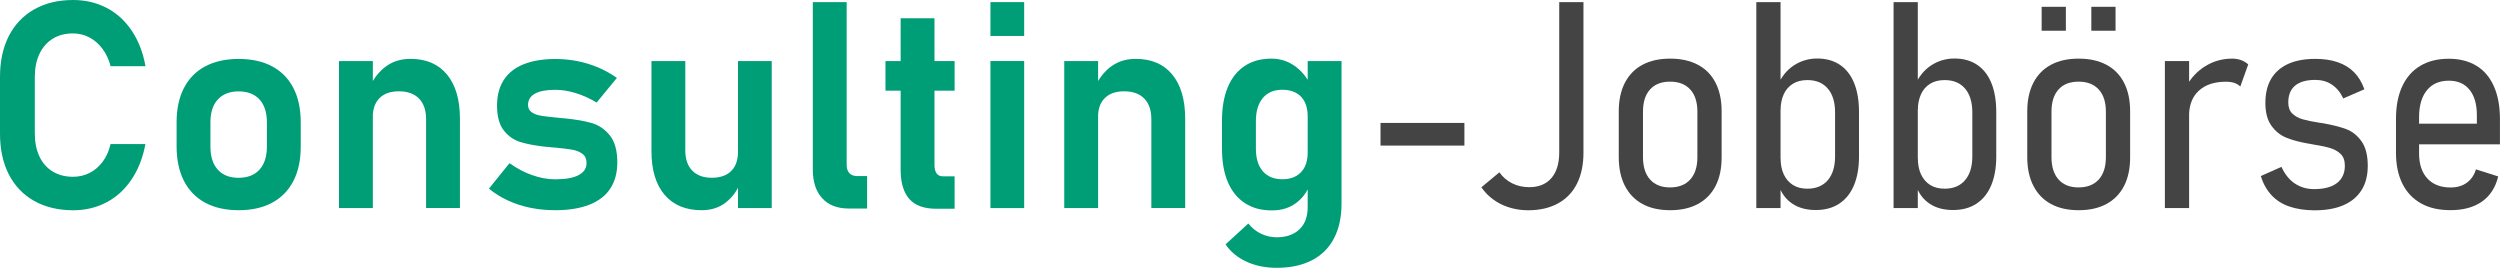
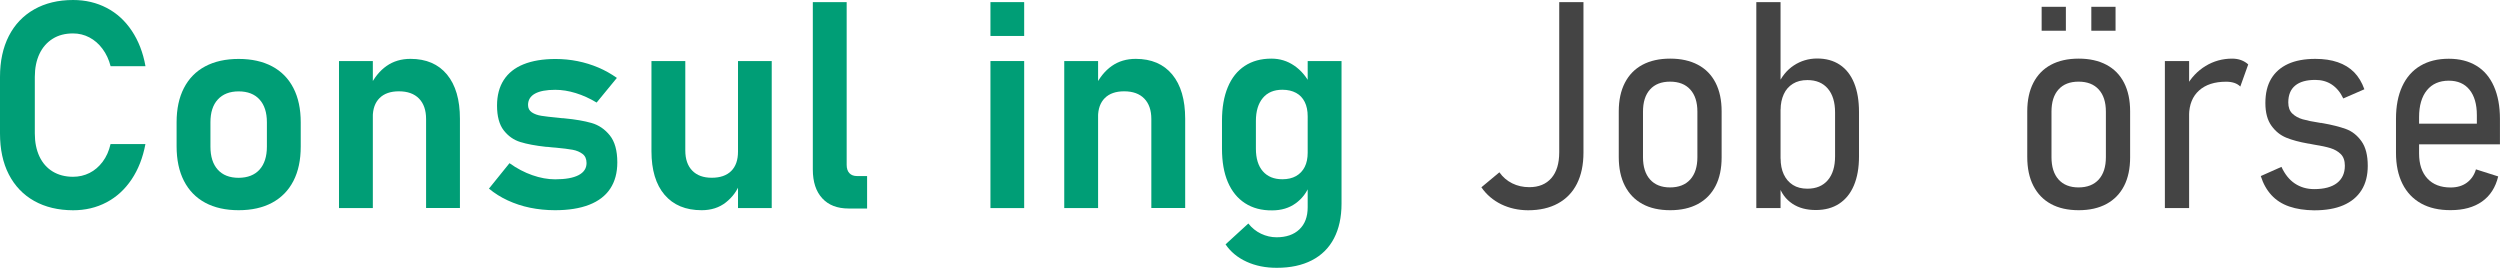
<svg xmlns="http://www.w3.org/2000/svg" version="1.1" id="Ebene_1" x="0px" y="0px" viewBox="0 0 413.65 44.32" enable-background="new 0 0 413.65 44.32" xml:space="preserve">
  <g>
    <path fill="#009E76" d="M5.66,33.25c-1.82-1.02-3.22-2.49-4.2-4.39S0,24.69,0,22.08v-9.35c0-2.61,0.49-4.87,1.46-6.77   s2.38-3.38,4.2-4.41S9.63,0,12.09,0c2.05,0,3.9,0.44,5.57,1.31s3.05,2.14,4.15,3.79s1.86,3.6,2.26,5.85H18.3   c-0.28-1.09-0.73-2.05-1.34-2.87s-1.33-1.45-2.17-1.89s-1.74-0.66-2.71-0.66c-1.3,0-2.42,0.29-3.36,0.88s-1.68,1.42-2.19,2.5   s-0.77,2.35-0.77,3.82v9.35c0,1.47,0.26,2.74,0.77,3.82s1.25,1.91,2.19,2.48s2.07,0.87,3.36,0.87c0.98,0,1.89-0.21,2.73-0.63   s1.56-1.04,2.17-1.85s1.05-1.79,1.31-2.93h5.77c-0.42,2.25-1.18,4.2-2.29,5.85s-2.48,2.91-4.15,3.79s-3.51,1.31-5.54,1.31   C9.63,34.78,7.48,34.27,5.66,33.25z" />
    <path fill="#009E76" d="M33.95,33.54c-1.54-0.83-2.71-2.04-3.52-3.62s-1.21-3.5-1.21-5.73v-3.96c0-2.2,0.4-4.09,1.21-5.66   s1.98-2.77,3.52-3.59s3.39-1.23,5.54-1.23s4,0.41,5.54,1.23s2.71,2.02,3.52,3.59s1.21,3.46,1.21,5.66v4.03   c0,2.22-0.4,4.11-1.21,5.68s-1.98,2.77-3.52,3.6s-3.39,1.24-5.54,1.24S35.49,34.37,33.95,33.54z M42.94,28.07   c0.81-0.9,1.22-2.17,1.22-3.81v-4.03c0-1.63-0.41-2.88-1.22-3.77s-1.96-1.34-3.45-1.34s-2.63,0.45-3.45,1.34s-1.22,2.15-1.22,3.77   v4.03c0,1.64,0.4,2.91,1.21,3.81s1.96,1.35,3.46,1.35C40.98,29.41,42.13,28.96,42.94,28.07z" />
    <path fill="#009E76" d="M56.09,10.1h5.6v24.33h-5.6V10.1z M70.5,19.69c0-1.45-0.39-2.58-1.17-3.38s-1.89-1.2-3.33-1.2   c-1.38,0-2.44,0.37-3.19,1.11s-1.13,1.79-1.13,3.15l-0.49-5.04c0.73-1.5,1.66-2.64,2.78-3.42s2.43-1.17,3.95-1.17   c2.59,0,4.61,0.86,6.04,2.59s2.14,4.17,2.14,7.32v14.77h-5.6V19.69z" />
    <path fill="#009E76" d="M87.7,34.37c-1.31-0.27-2.54-0.68-3.69-1.21s-2.18-1.18-3.11-1.95L84.3,27c1.23,0.88,2.5,1.54,3.79,1.99   s2.54,0.68,3.76,0.68c1.7,0,3-0.23,3.88-0.69s1.32-1.13,1.32-2c0-0.67-0.22-1.18-0.66-1.51s-0.99-0.57-1.65-0.69   s-1.6-0.24-2.8-0.35c-0.2-0.02-0.41-0.03-0.63-0.05s-0.43-0.04-0.63-0.07c-0.06,0-0.13,0-0.19-0.01s-0.13-0.01-0.19-0.01   c-1.7-0.19-3.1-0.45-4.2-0.79s-2.01-0.98-2.75-1.93s-1.11-2.32-1.11-4.1c0-1.67,0.37-3.08,1.11-4.23s1.83-2.02,3.27-2.6   s3.2-0.88,5.3-0.88c1.25,0,2.47,0.12,3.66,0.36s2.32,0.59,3.41,1.05s2.11,1.04,3.08,1.72l-3.35,4.08   c-1.14-0.69-2.29-1.21-3.46-1.57s-2.29-0.54-3.39-0.54c-1.47,0-2.59,0.21-3.35,0.63s-1.15,1.05-1.15,1.88   c0,0.53,0.21,0.94,0.63,1.22s0.95,0.47,1.58,0.57s1.55,0.21,2.75,0.32c0.13,0.02,0.25,0.03,0.36,0.04s0.24,0.02,0.36,0.04   c0.05,0,0.1,0,0.16,0s0.13,0.01,0.19,0.02c1.8,0.17,3.29,0.43,4.48,0.77s2.2,1.03,3.02,2.05s1.24,2.51,1.24,4.46   c0,1.72-0.39,3.17-1.17,4.35s-1.94,2.07-3.48,2.67s-3.43,0.9-5.66,0.9C90.4,34.78,89.02,34.64,87.7,34.37z" />
    <path fill="#009E76" d="M113.39,24.89c0,1.44,0.38,2.55,1.15,3.34s1.84,1.18,3.23,1.18s2.46-0.37,3.21-1.11s1.13-1.81,1.13-3.2   l0.33,5.2c-0.47,1.27-1.25,2.33-2.34,3.19s-2.43,1.29-4.01,1.29c-2.64,0-4.68-0.85-6.13-2.55s-2.17-4.11-2.17-7.22V10.1h5.6V24.89z    M122.11,10.1h5.58v24.33h-5.58V10.1z" />
    <path fill="#009E76" d="M140.09,27.28c0,0.59,0.15,1.05,0.45,1.37s0.72,0.48,1.27,0.48h1.66v5.37h-3.05   c-1.88,0-3.33-0.56-4.37-1.69s-1.56-2.71-1.56-4.76V0.35h5.6V27.28z" />
-     <path fill="#009E76" d="M146.51,10.1h11.44V15h-11.44V10.1z M150.45,32.92c-0.95-1.09-1.43-2.69-1.43-4.82V3.02h5.6v24.3   c0,0.59,0.12,1.05,0.35,1.37s0.58,0.48,1.03,0.48h1.95v5.37h-3C152.9,34.55,151.4,34,150.45,32.92z" />
    <path fill="#009E76" d="M163.88,0.35h5.58v5.6h-5.58V0.35z M163.88,10.1h5.58v24.33h-5.58V10.1z" />
    <path fill="#009E76" d="M176.09,10.1h5.6v24.33h-5.6V10.1z M190.5,19.69c0-1.45-0.39-2.58-1.17-3.38s-1.89-1.2-3.33-1.2   c-1.38,0-2.44,0.37-3.19,1.11s-1.13,1.79-1.13,3.15l-0.49-5.04c0.73-1.5,1.66-2.64,2.78-3.42s2.43-1.17,3.95-1.17   c2.59,0,4.61,0.86,6.04,2.59s2.14,4.17,2.14,7.32v14.77h-5.6V19.69z" />
    <path fill="#009E76" d="M206,33.62c-1.24-0.8-2.19-1.97-2.84-3.49s-0.97-3.36-0.97-5.52v-4.64c0-2.16,0.32-4,0.96-5.54   s1.57-2.71,2.8-3.52s2.7-1.21,4.42-1.21c1.38,0,2.63,0.38,3.76,1.15s2.04,1.84,2.73,3.23l-0.49,5.18c0-0.94-0.16-1.73-0.49-2.39   s-0.8-1.16-1.43-1.5s-1.38-0.52-2.27-0.52c-1.39,0-2.47,0.45-3.23,1.36s-1.15,2.17-1.15,3.8v4.59c0,1.61,0.38,2.86,1.15,3.74   s1.84,1.32,3.23,1.32c0.89,0,1.65-0.18,2.27-0.53s1.1-0.86,1.43-1.51s0.49-1.45,0.49-2.37l0.33,5.34   c-0.48,1.27-1.26,2.29-2.33,3.06s-2.36,1.16-3.88,1.16C208.74,34.83,207.25,34.43,206,33.62z M206.25,43.3   c-1.48-0.68-2.64-1.64-3.47-2.87l3.77-3.45c0.58,0.73,1.28,1.3,2.1,1.69s1.68,0.59,2.57,0.59c1.59,0,2.85-0.43,3.77-1.3   s1.38-2.09,1.38-3.67V10.1h5.6v23.6c0,2.23-0.42,4.15-1.25,5.74s-2.05,2.8-3.66,3.63s-3.53,1.24-5.78,1.24   C209.41,44.32,207.73,43.98,206.25,43.3z" />
-     <path fill="#444444" d="M242.3,20.34v3.75h-13.88v-3.75H242.3z" />
    <path fill="#444444" d="M248.39,33.8c-1.34-0.66-2.44-1.59-3.28-2.81l2.98-2.48c0.55,0.78,1.25,1.39,2.11,1.82s1.8,0.64,2.84,0.64   c1.56,0,2.78-0.5,3.65-1.5s1.3-2.42,1.3-4.27V0.35h4.01v24.89c0,2.02-0.36,3.73-1.08,5.16s-1.77,2.51-3.14,3.26   s-3.02,1.13-4.95,1.13C251.21,34.78,249.73,34.45,248.39,33.8z" />
    <path fill="#444444" d="M271.76,33.75c-1.27-0.69-2.23-1.69-2.91-3.01s-1.01-2.91-1.01-4.77v-7.55c0-1.84,0.34-3.42,1.01-4.72   s1.64-2.3,2.91-2.98s2.8-1.02,4.59-1.02c1.78,0,3.31,0.34,4.59,1.02s2.25,1.67,2.92,2.98s1,2.88,1,4.72v7.62   c0,1.84-0.33,3.42-1,4.72s-1.64,2.3-2.92,2.99s-2.81,1.03-4.59,1.03C274.56,34.78,273.02,34.44,271.76,33.75z M279.67,29.7   c0.79-0.88,1.18-2.11,1.18-3.7v-7.52c0-1.58-0.39-2.8-1.18-3.67s-1.9-1.3-3.34-1.3s-2.54,0.43-3.32,1.3s-1.16,2.09-1.16,3.67v7.52   c0,1.59,0.39,2.83,1.17,3.7s1.88,1.31,3.3,1.31C277.77,31.01,278.88,30.57,279.67,29.7z" />
    <path fill="#444444" d="M290.6,0.35h4.01v34.08h-4.01V0.35z M296.56,33.7c-1.08-0.72-1.84-1.75-2.27-3.09l0.33-4.41   c0,1.02,0.17,1.9,0.52,2.65s0.85,1.33,1.51,1.75s1.46,0.62,2.4,0.62c1.45,0,2.58-0.47,3.38-1.41s1.2-2.25,1.2-3.94v-7.27   c0-1.69-0.4-3-1.2-3.94s-1.92-1.41-3.38-1.41c-0.94,0-1.74,0.2-2.4,0.61s-1.17,0.98-1.51,1.73s-0.52,1.6-0.52,2.55l-0.49-4.01   c0.63-1.44,1.52-2.54,2.67-3.3s2.45-1.15,3.87-1.15c1.45,0,2.7,0.34,3.74,1.03s1.83,1.7,2.37,3.02s0.81,2.93,0.81,4.8v7.36   c0,1.86-0.28,3.45-0.84,4.78s-1.38,2.34-2.45,3.04s-2.36,1.04-3.86,1.04S297.63,34.42,296.56,33.7z" />
-     <path fill="#444444" d="M313.31,0.35h4.01v34.08h-4.01V0.35z M319.27,33.7c-1.08-0.72-1.84-1.75-2.27-3.09l0.33-4.41   c0,1.02,0.17,1.9,0.52,2.65s0.85,1.33,1.51,1.75s1.46,0.62,2.4,0.62c1.45,0,2.58-0.47,3.38-1.41s1.2-2.25,1.2-3.94v-7.27   c0-1.69-0.4-3-1.2-3.94s-1.92-1.41-3.38-1.41c-0.94,0-1.74,0.2-2.4,0.61s-1.17,0.98-1.51,1.73s-0.52,1.6-0.52,2.55l-0.49-4.01   c0.63-1.44,1.52-2.54,2.67-3.3s2.45-1.15,3.87-1.15c1.45,0,2.7,0.34,3.74,1.03s1.83,1.7,2.37,3.02s0.81,2.93,0.81,4.8v7.36   c0,1.86-0.28,3.45-0.84,4.78s-1.38,2.34-2.45,3.04s-2.36,1.04-3.86,1.04S320.34,34.42,319.27,33.7z" />
    <path fill="#444444" d="M339.35,33.75c-1.27-0.69-2.23-1.69-2.91-3.01s-1.01-2.91-1.01-4.77v-7.55c0-1.84,0.34-3.42,1.01-4.72   s1.64-2.3,2.91-2.98s2.8-1.02,4.59-1.02c1.78,0,3.31,0.34,4.59,1.02s2.25,1.67,2.92,2.98s1,2.88,1,4.72v7.62   c0,1.84-0.33,3.42-1,4.72s-1.64,2.3-2.92,2.99s-2.81,1.03-4.59,1.03C342.15,34.78,340.62,34.44,339.35,33.75z M337.81,1.13h4.01   v3.96h-4.01V1.13z M347.26,29.7c0.79-0.88,1.18-2.11,1.18-3.7v-7.52c0-1.58-0.39-2.8-1.18-3.67s-1.9-1.3-3.34-1.3   s-2.54,0.43-3.32,1.3s-1.16,2.09-1.16,3.67v7.52c0,1.59,0.39,2.83,1.17,3.7s1.88,1.31,3.3,1.31   C345.36,31.01,346.47,30.57,347.26,29.7z M346.03,1.13h4.01v3.96h-4.01V1.13z" />
    <path fill="#444444" d="M358.2,10.1h4.01v24.33h-4.01V10.1z M369.7,13.72c-0.39-0.13-0.84-0.2-1.36-0.2c-1.91,0-3.4,0.48-4.48,1.45   s-1.63,2.33-1.66,4.08l-0.49-4.71c0.81-1.47,1.89-2.61,3.22-3.42s2.8-1.22,4.39-1.22c0.55,0,1.05,0.08,1.5,0.25s0.84,0.4,1.17,0.71   l-1.31,3.66C370.42,14.05,370.09,13.86,369.7,13.72z" />
    <path fill="#444444" d="M378.79,34.17c-1.2-0.41-2.18-1.04-2.96-1.89s-1.37-1.9-1.76-3.15l3.42-1.52c0.56,1.22,1.3,2.14,2.21,2.75   s1.98,0.93,3.2,0.93c1.64,0,2.9-0.33,3.77-1s1.31-1.62,1.31-2.87c0-0.84-0.23-1.49-0.68-1.93s-1.02-0.77-1.7-0.98   s-1.62-0.41-2.82-0.6c-0.08-0.02-0.16-0.03-0.26-0.05s-0.21-0.04-0.35-0.07c-0.03-0.02-0.07-0.02-0.12-0.02s-0.1-0.01-0.16-0.02   c-1.42-0.25-2.62-0.57-3.6-0.97s-1.8-1.06-2.46-1.98s-1-2.17-1-3.75c0-1.61,0.32-2.95,0.96-4.02s1.57-1.89,2.79-2.45   s2.73-0.84,4.52-0.84c1.39,0,2.63,0.18,3.7,0.55s1.98,0.92,2.71,1.66s1.29,1.68,1.7,2.82l-3.49,1.52c-0.48-1.02-1.12-1.78-1.9-2.3   s-1.7-0.77-2.74-0.77c-1.45,0-2.56,0.31-3.32,0.94s-1.14,1.55-1.14,2.79c0,0.8,0.22,1.41,0.67,1.84s1.02,0.75,1.72,0.95   s1.67,0.4,2.91,0.59c0.02,0,0.04,0,0.08,0.01s0.07,0,0.08-0.01c0.03,0.02,0.07,0.03,0.12,0.04s0.09,0.01,0.12,0.01   c1.52,0.27,2.79,0.59,3.82,0.96s1.89,1.05,2.59,2.03s1.04,2.33,1.04,4.07c0,1.58-0.34,2.92-1.03,4.02s-1.69,1.93-3.01,2.5   s-2.93,0.84-4.84,0.84C381.35,34.78,379.98,34.58,378.79,34.17z" />
    <path fill="#444444" d="M400.59,33.66c-1.34-0.75-2.37-1.83-3.08-3.25s-1.07-3.12-1.07-5.12v-5.63c0-2.09,0.34-3.88,1.03-5.37   s1.68-2.62,2.99-3.4s2.88-1.17,4.72-1.17c1.78,0,3.3,0.39,4.57,1.16s2.23,1.91,2.89,3.4s1,3.29,1,5.38v4.22h-14.48v-3.42h10.66   v-1.41c0-1.81-0.41-3.21-1.22-4.21s-1.95-1.49-3.42-1.49c-1.56,0-2.77,0.53-3.63,1.59s-1.29,2.55-1.29,4.45v6   c0,1.78,0.46,3.16,1.38,4.15s2.2,1.48,3.84,1.48c1.06,0,1.96-0.26,2.68-0.79s1.23-1.26,1.51-2.21l3.68,1.17   c-0.44,1.83-1.33,3.21-2.68,4.16s-3.08,1.42-5.19,1.42C403.57,34.78,401.94,34.41,400.59,33.66z" />
  </g>
</svg>